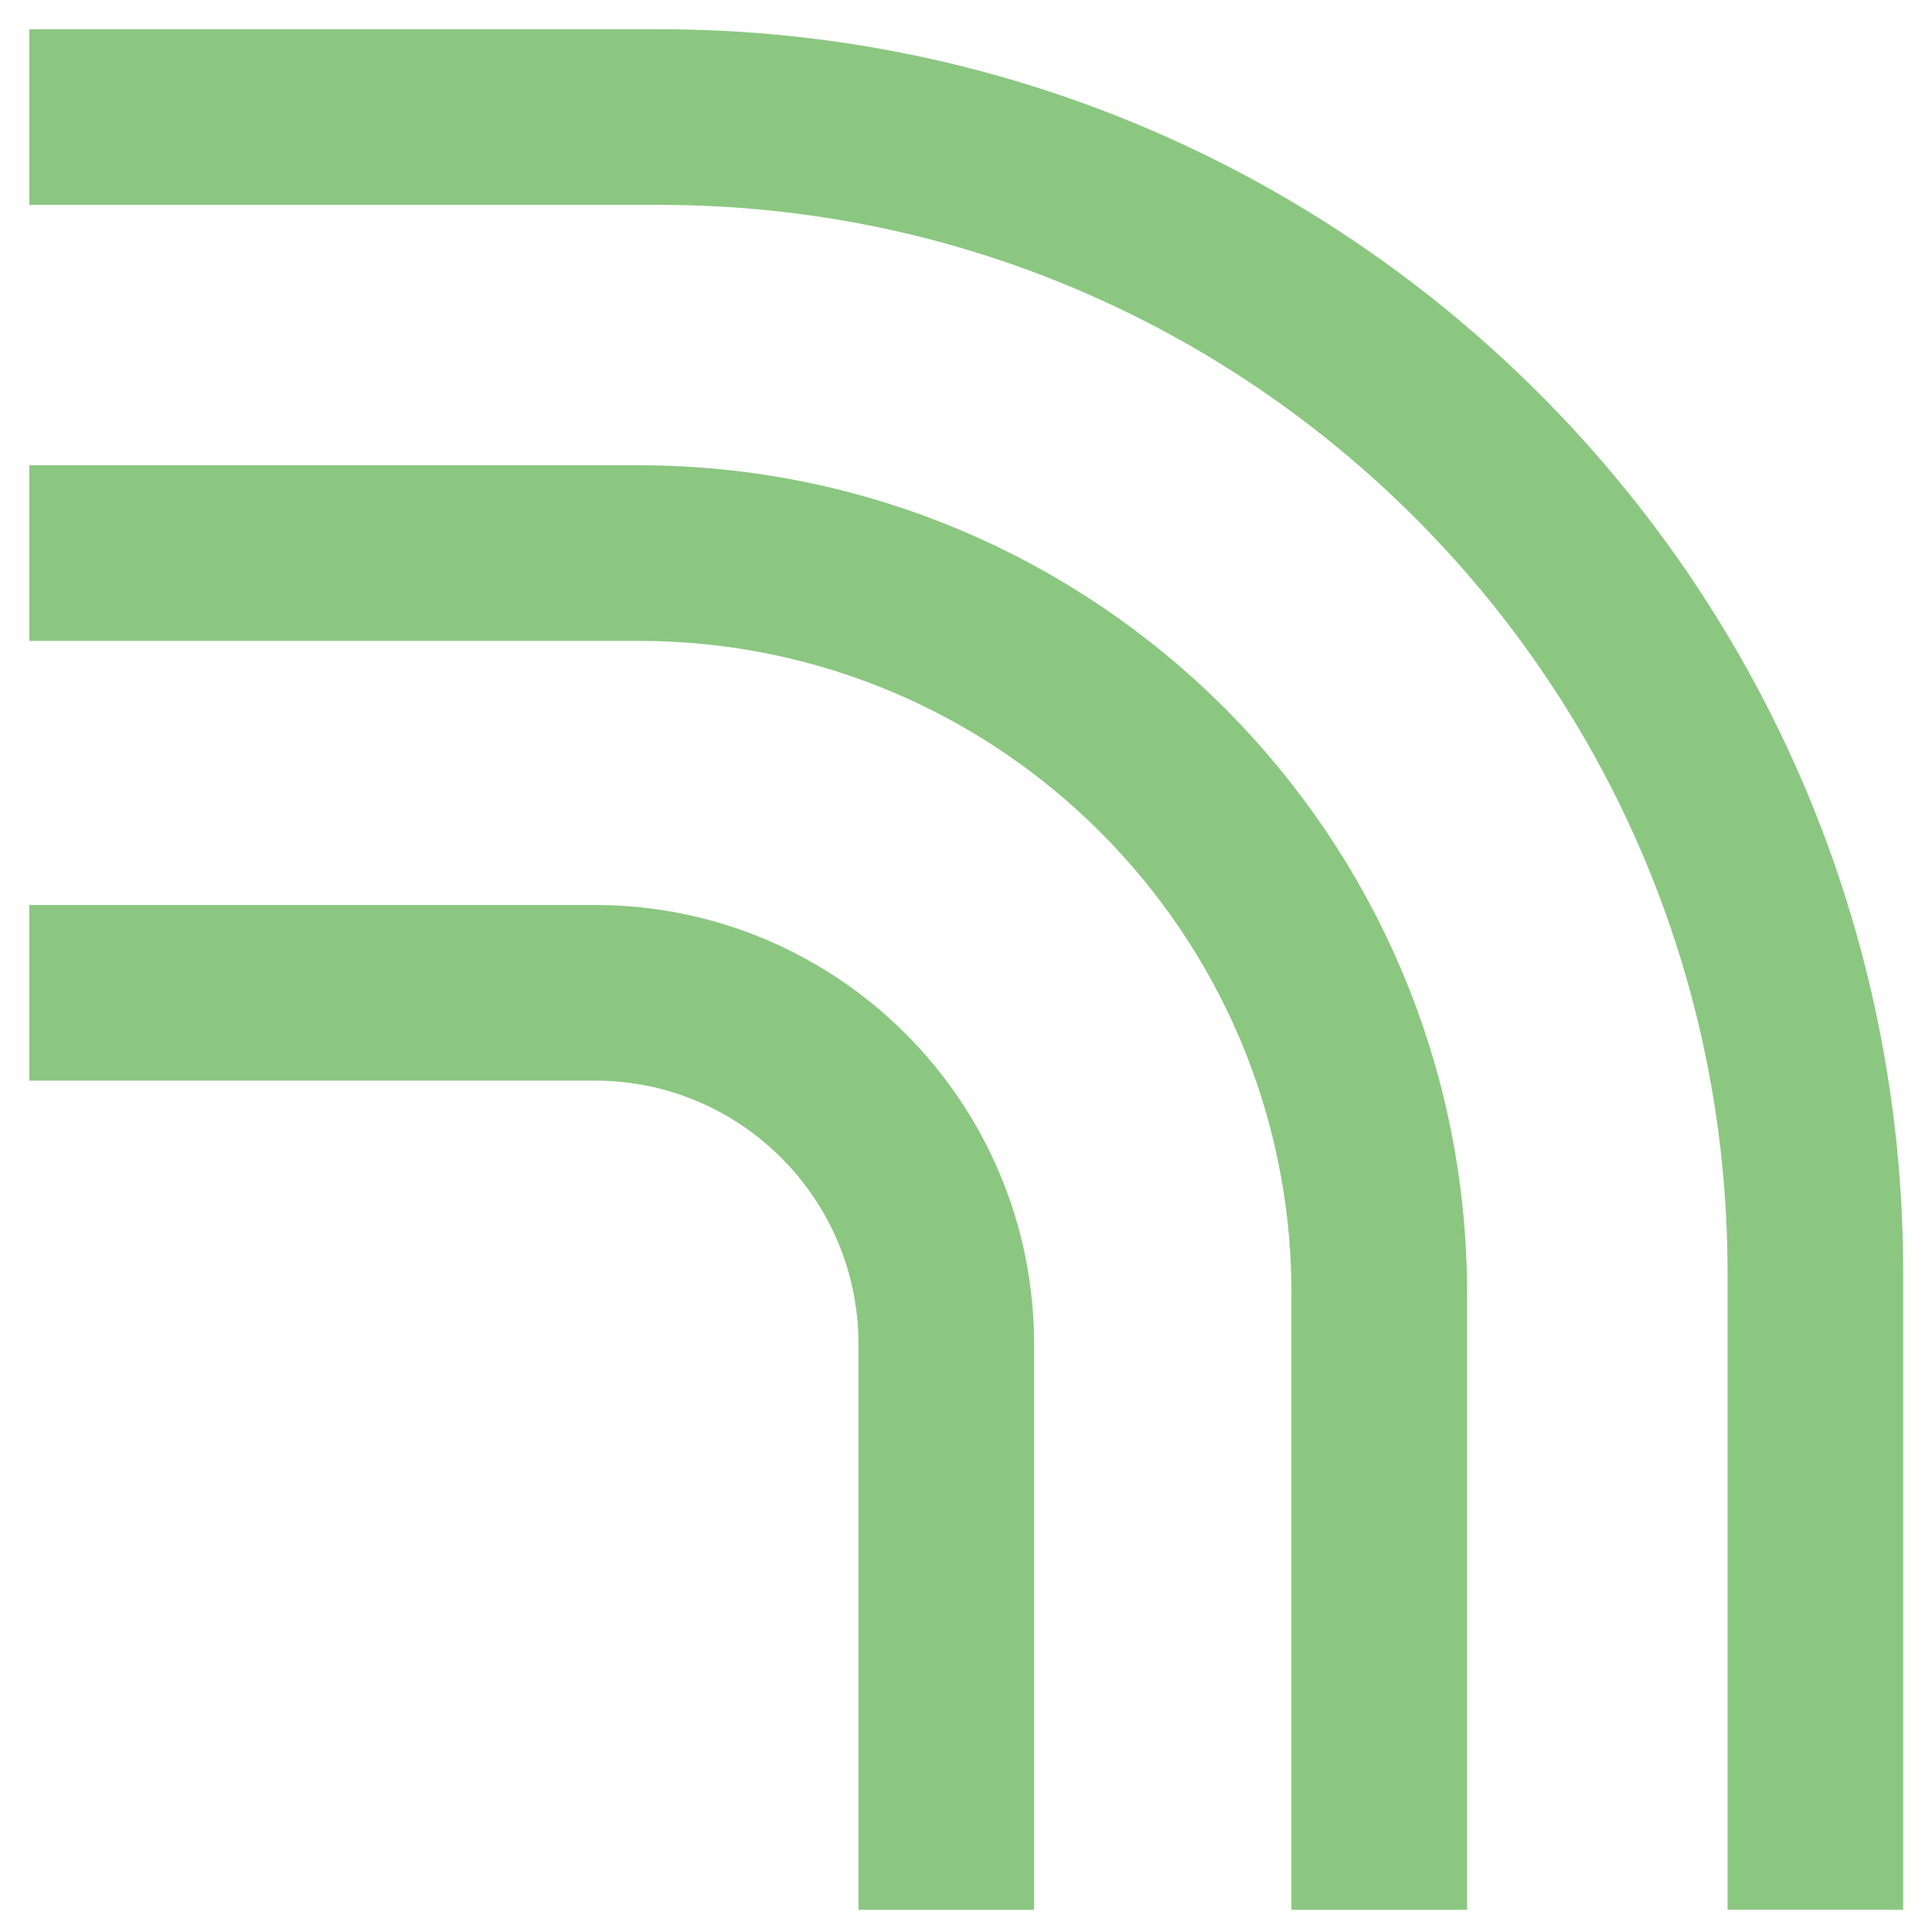
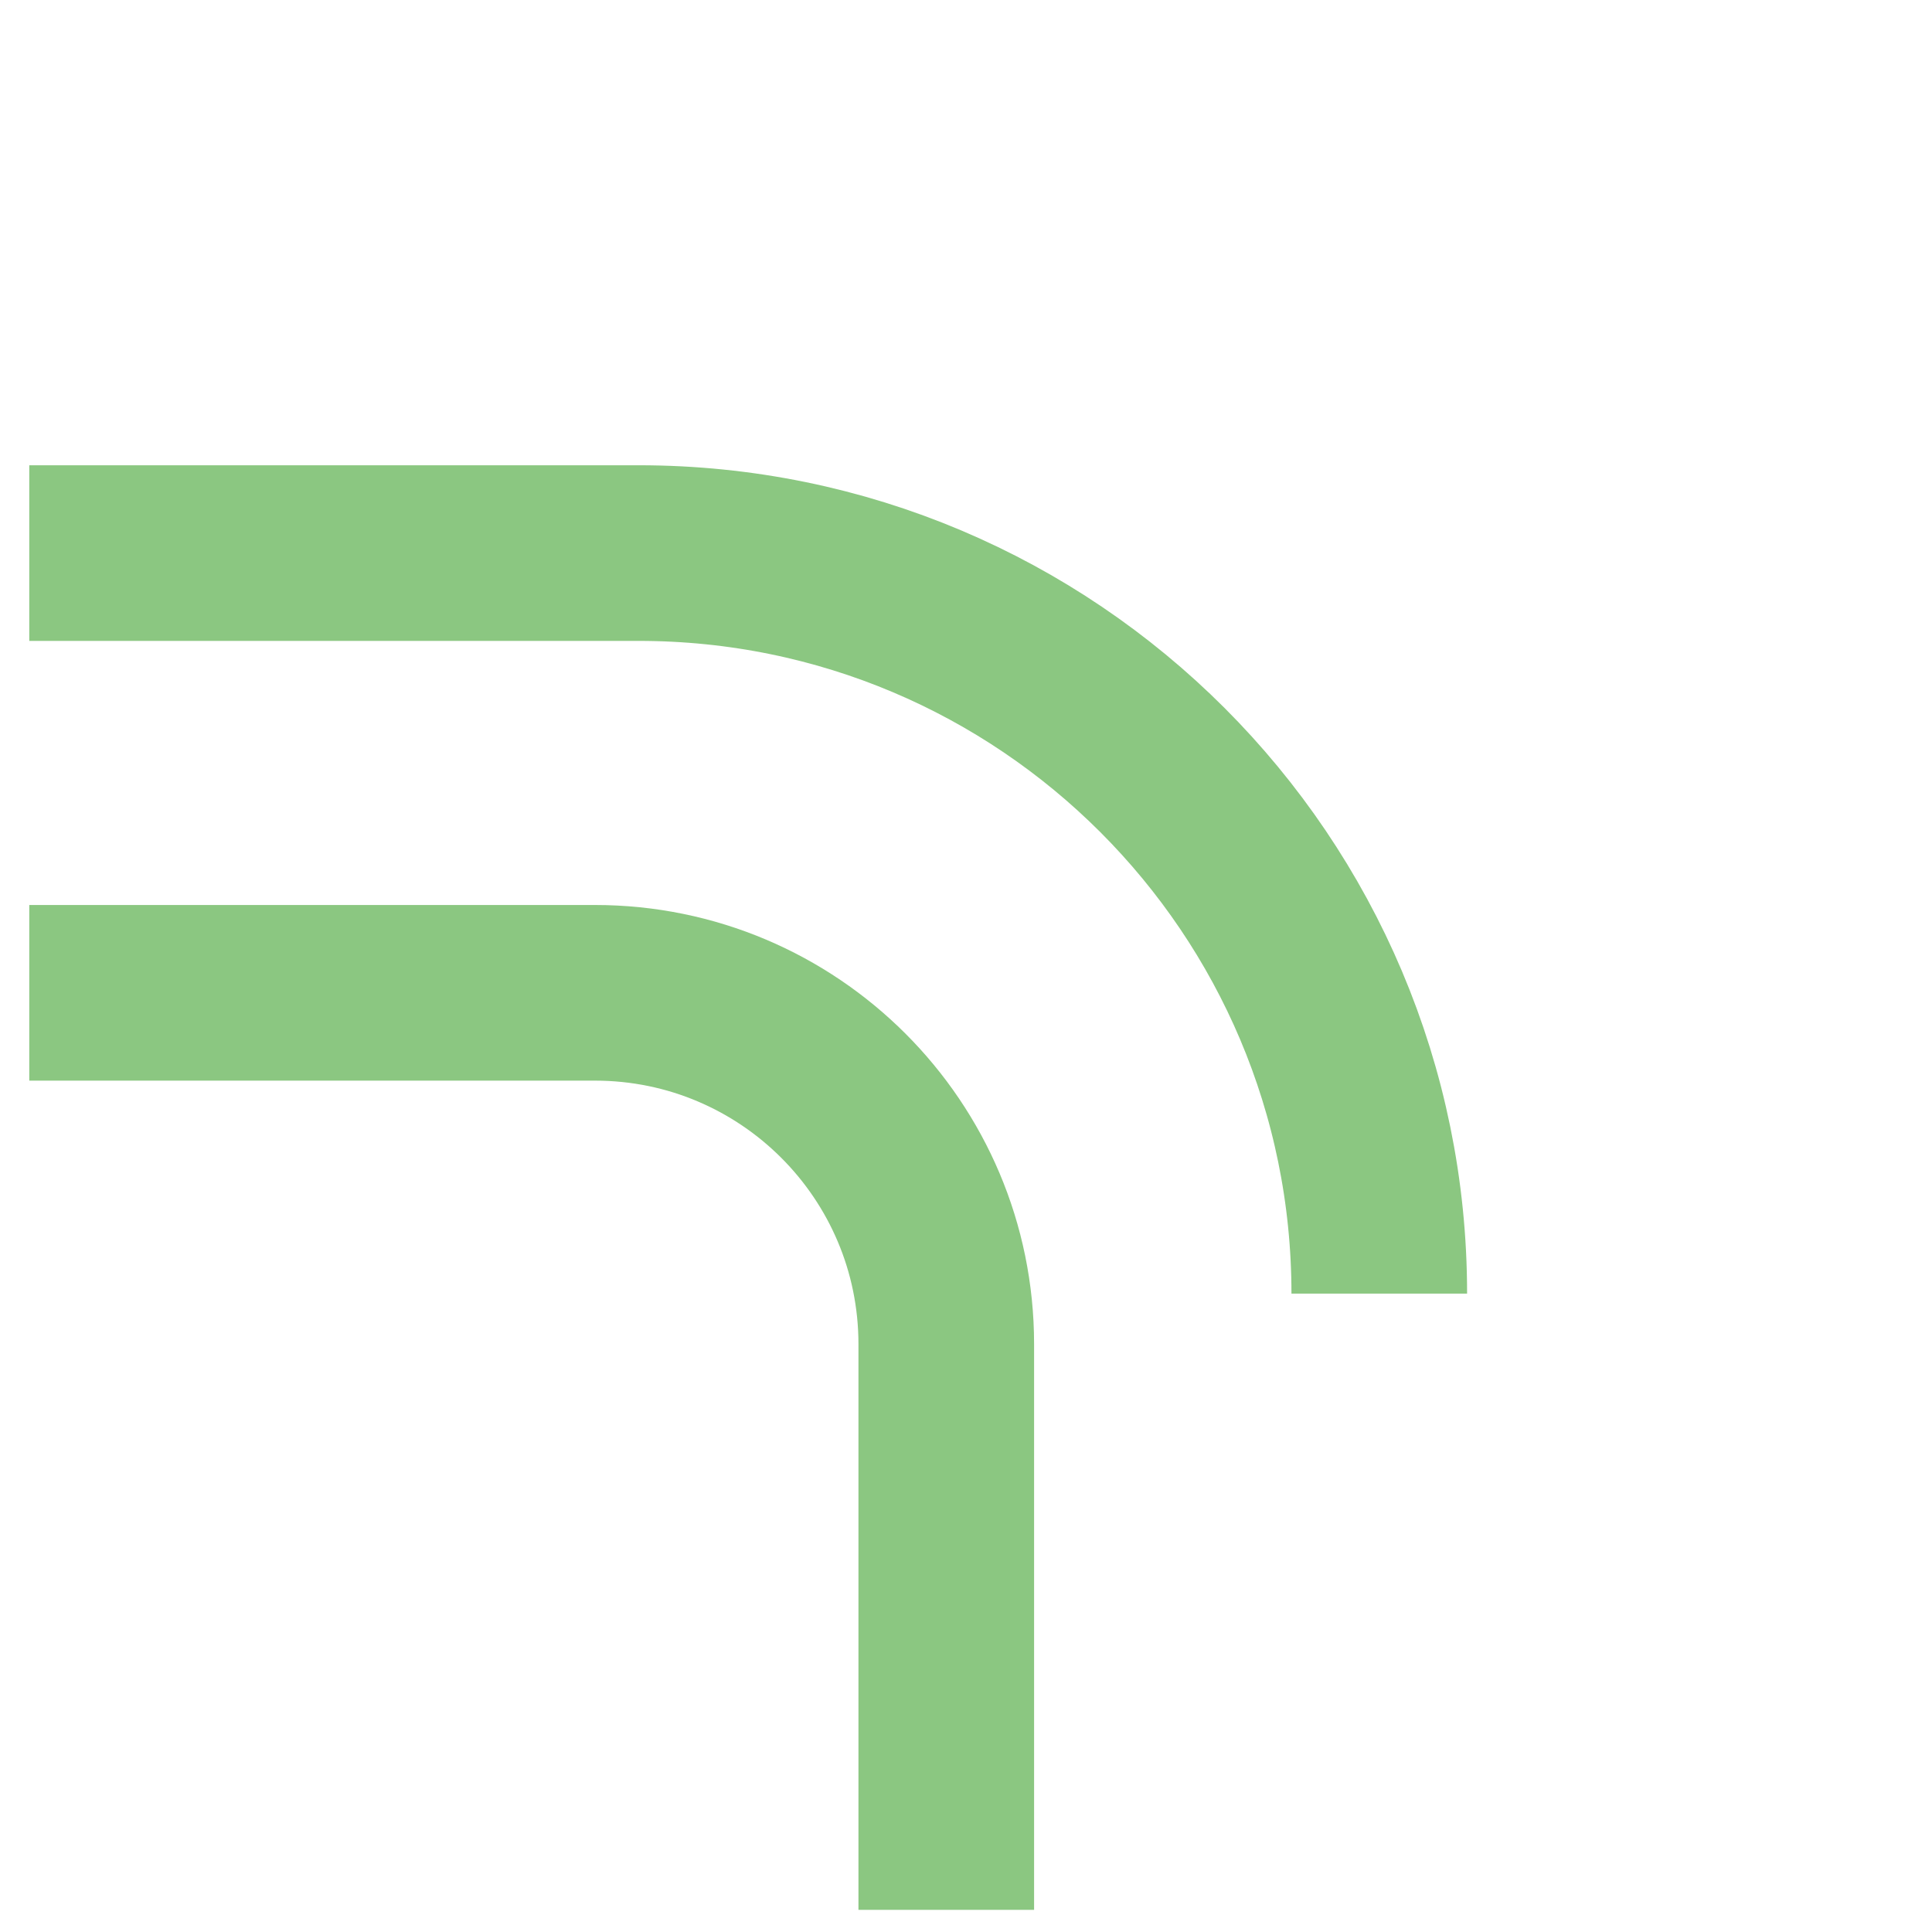
<svg xmlns="http://www.w3.org/2000/svg" xmlns:xlink="http://www.w3.org/1999/xlink" width="33px" height="33px" viewBox="0 0 33 33" version="1.1">
  <title>Group 9@2x</title>
  <defs>
    <polygon id="path-1" points="0 0 15.663 0 15.663 15.664 0 15.664" />
  </defs>
  <g id="Design" stroke="none" stroke-width="1" fill="none" fill-rule="evenodd">
    <g id="Approach" transform="translate(-220, -4721)">
      <g id="Group-24" transform="translate(200, 3701)">
        <g id="Group-20" transform="translate(0, 999)">
          <g id="Group-9" transform="translate(20.5, 23)">
-             <path d="M0,0 L10.772,0 L10.772,0 C21.672,0 30.508,8.837 30.508,19.737 L30.508,19.738 L30.508,30.621" id="Stroke-1" stroke="#8BC781" stroke-width="3" />
            <g id="Group-5" transform="translate(0, 14.958)">
              <mask id="mask-2" fill="white">
                <use xlink:href="#path-1" />
              </mask>
              <g id="Clip-4" />
            </g>
            <g id="Group-8" transform="translate(0, 7.447)" stroke="#8BC781" stroke-width="3">
-               <path d="M0,0 L10.41,0 C17.396,0 23.059,5.664 23.059,12.649 L23.059,23.175" id="Stroke-6" />
+               <path d="M0,0 L10.41,0 C17.396,0 23.059,5.664 23.059,12.649 " id="Stroke-6" />
              <path d="M2.32702746e-13,7.511 L9.662,7.511 C12.976,7.511 15.663,10.198 15.663,13.512 L15.663,23.175" id="Stroke-3" />
            </g>
          </g>
        </g>
      </g>
    </g>
  </g>
</svg>